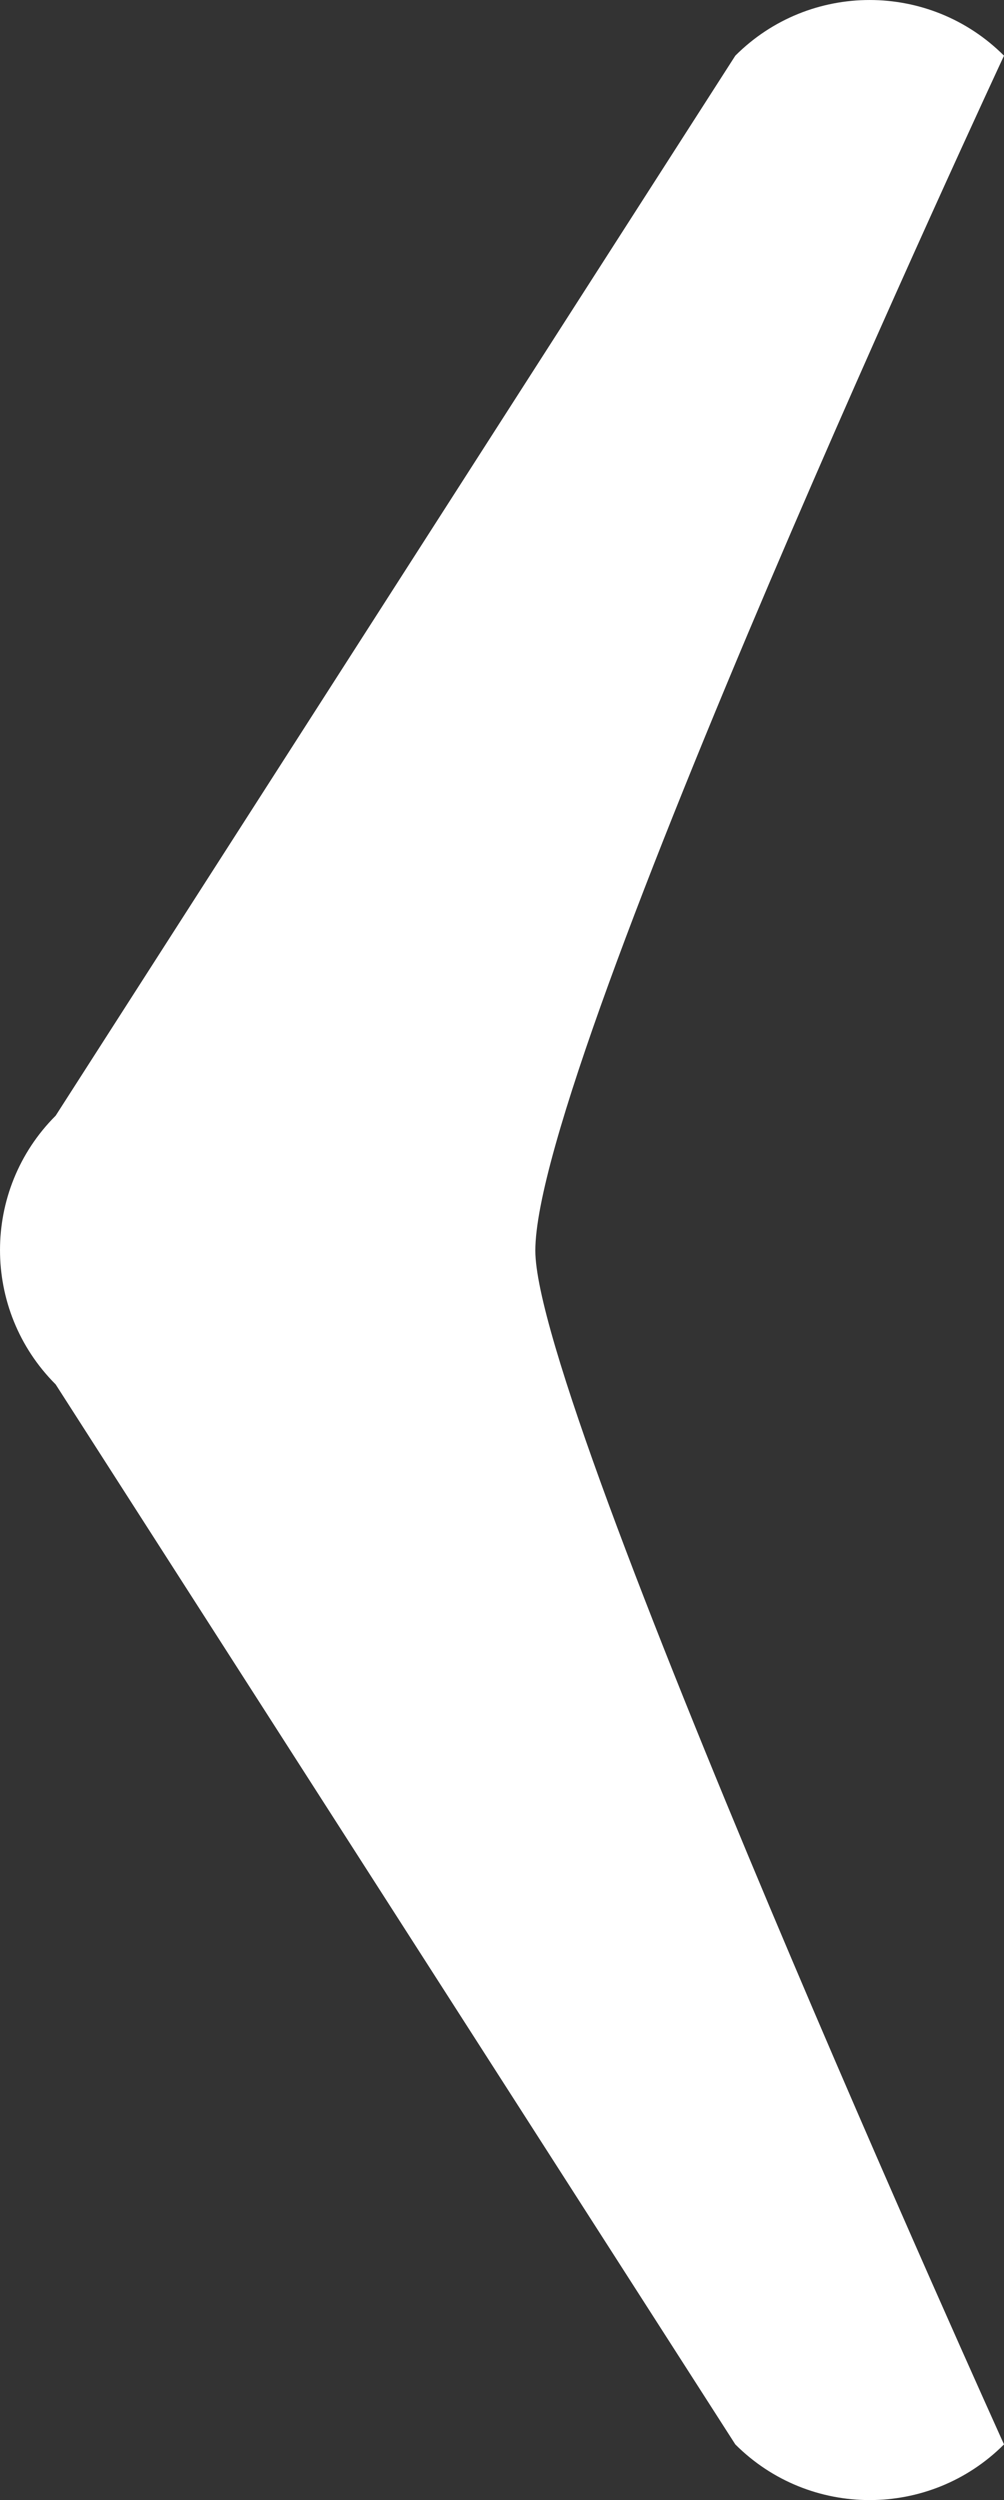
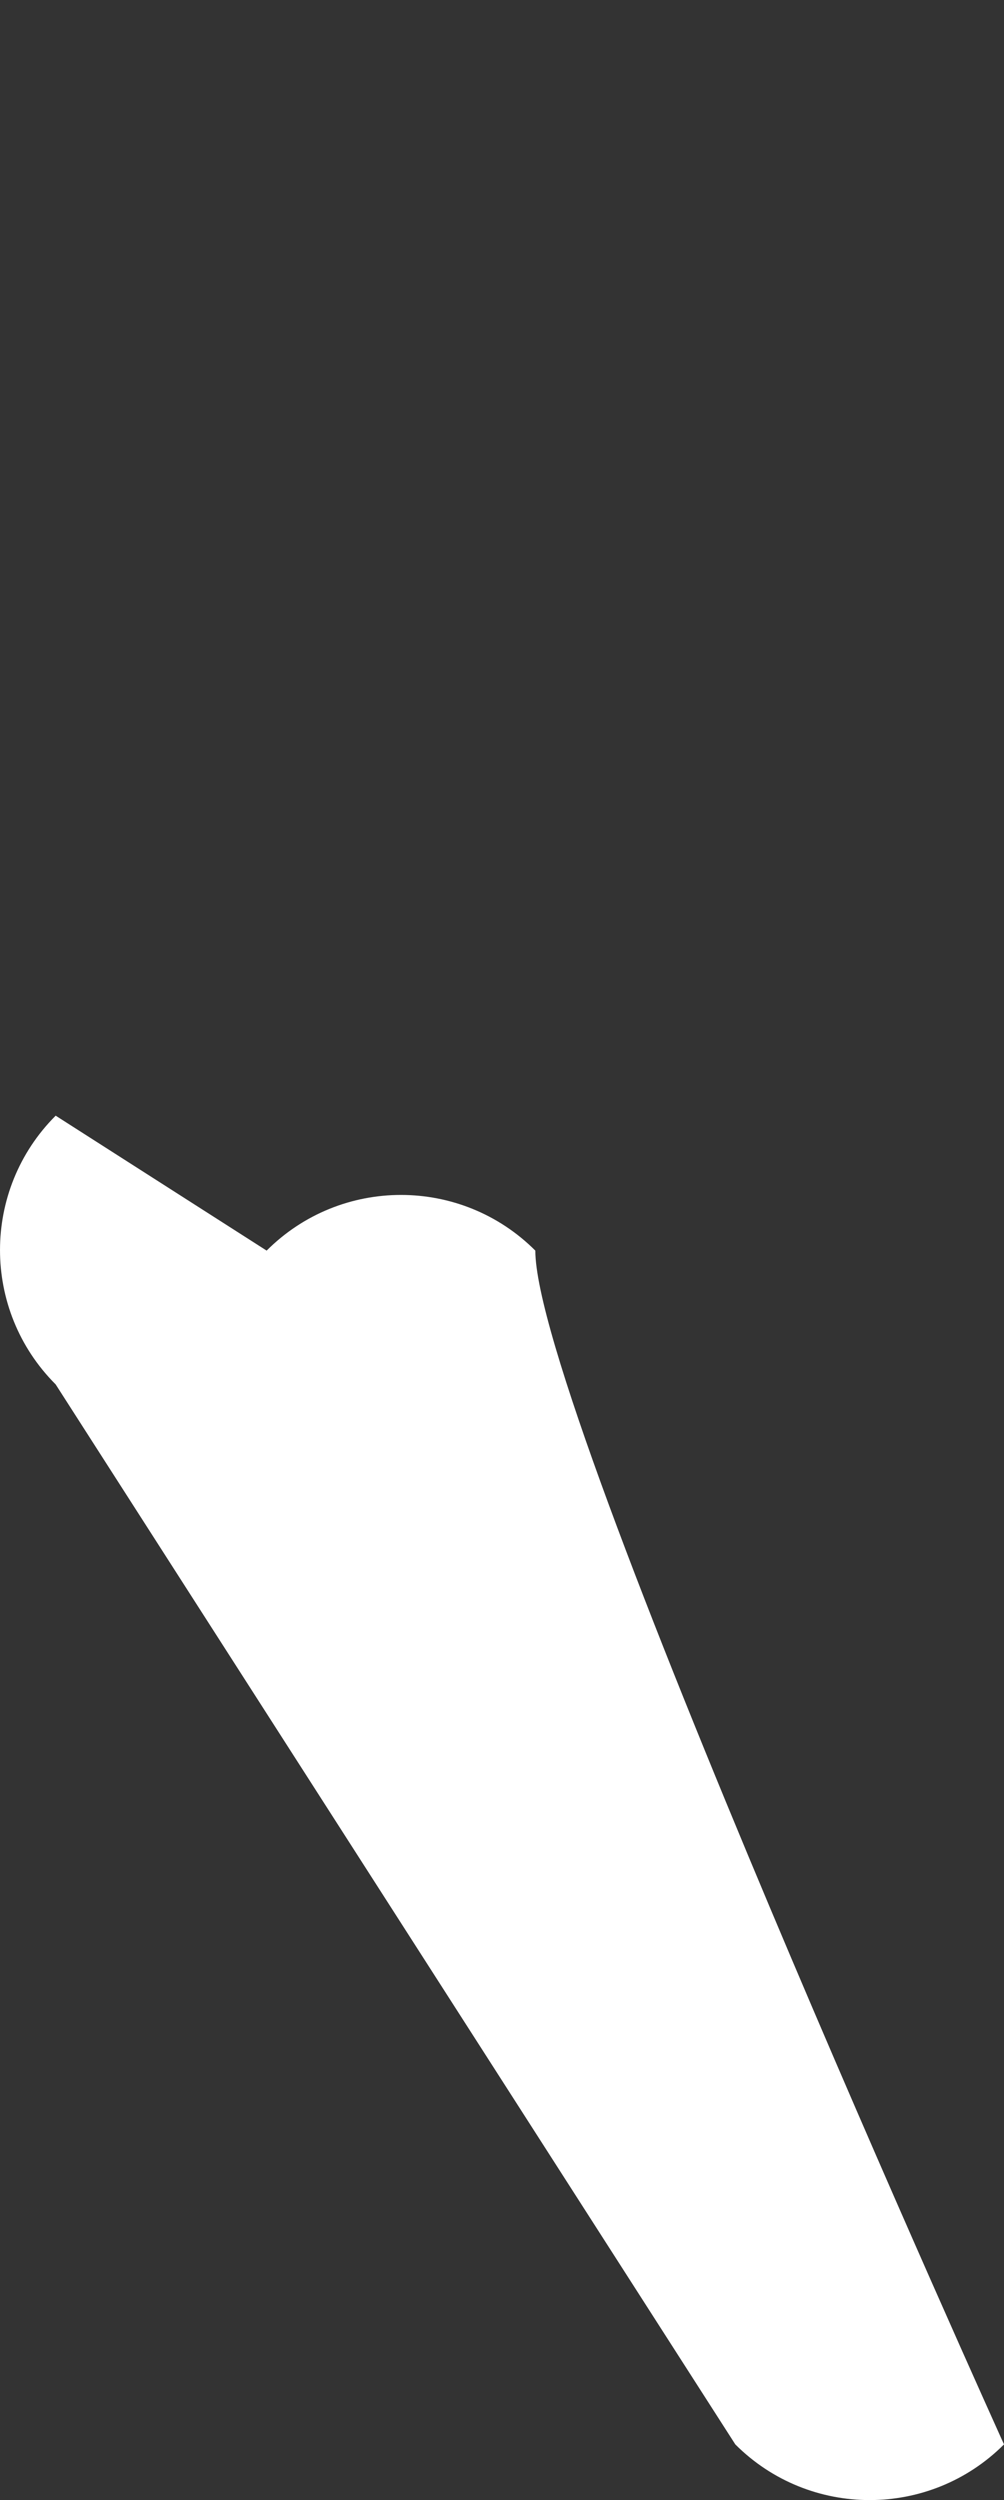
<svg xmlns="http://www.w3.org/2000/svg" version="1.1" id="Layer_1" width="26.422" height="65.771" viewBox="0 0 26.422 65.771" overflow="visible" enable-background="new 0 0 26.422 65.771" xml:space="preserve">
  <rect x="0" y="0" width="26.422" height="65.771" fill="#333333" stroke="none" />
-   <path fill-rule="evenodd" clip-rule="evenodd" fill="#FFFFFF" d="M26.422,64.307c0,0-12.334-27.235-12.334-31.406  c0-4.98,12.334-31.436,12.334-31.436c-1.953-1.953-5.119-1.953-7.071,0L1.465,29.351c-1.953,1.952-1.953,5.118,0,7.07l17.886,27.886  C21.303,66.26,24.469,66.26,26.422,64.307z" />
+   <path fill-rule="evenodd" clip-rule="evenodd" fill="#FFFFFF" d="M26.422,64.307c0,0-12.334-27.235-12.334-31.406  c-1.953-1.953-5.119-1.953-7.071,0L1.465,29.351c-1.953,1.952-1.953,5.118,0,7.07l17.886,27.886  C21.303,66.26,24.469,66.26,26.422,64.307z" />
</svg>